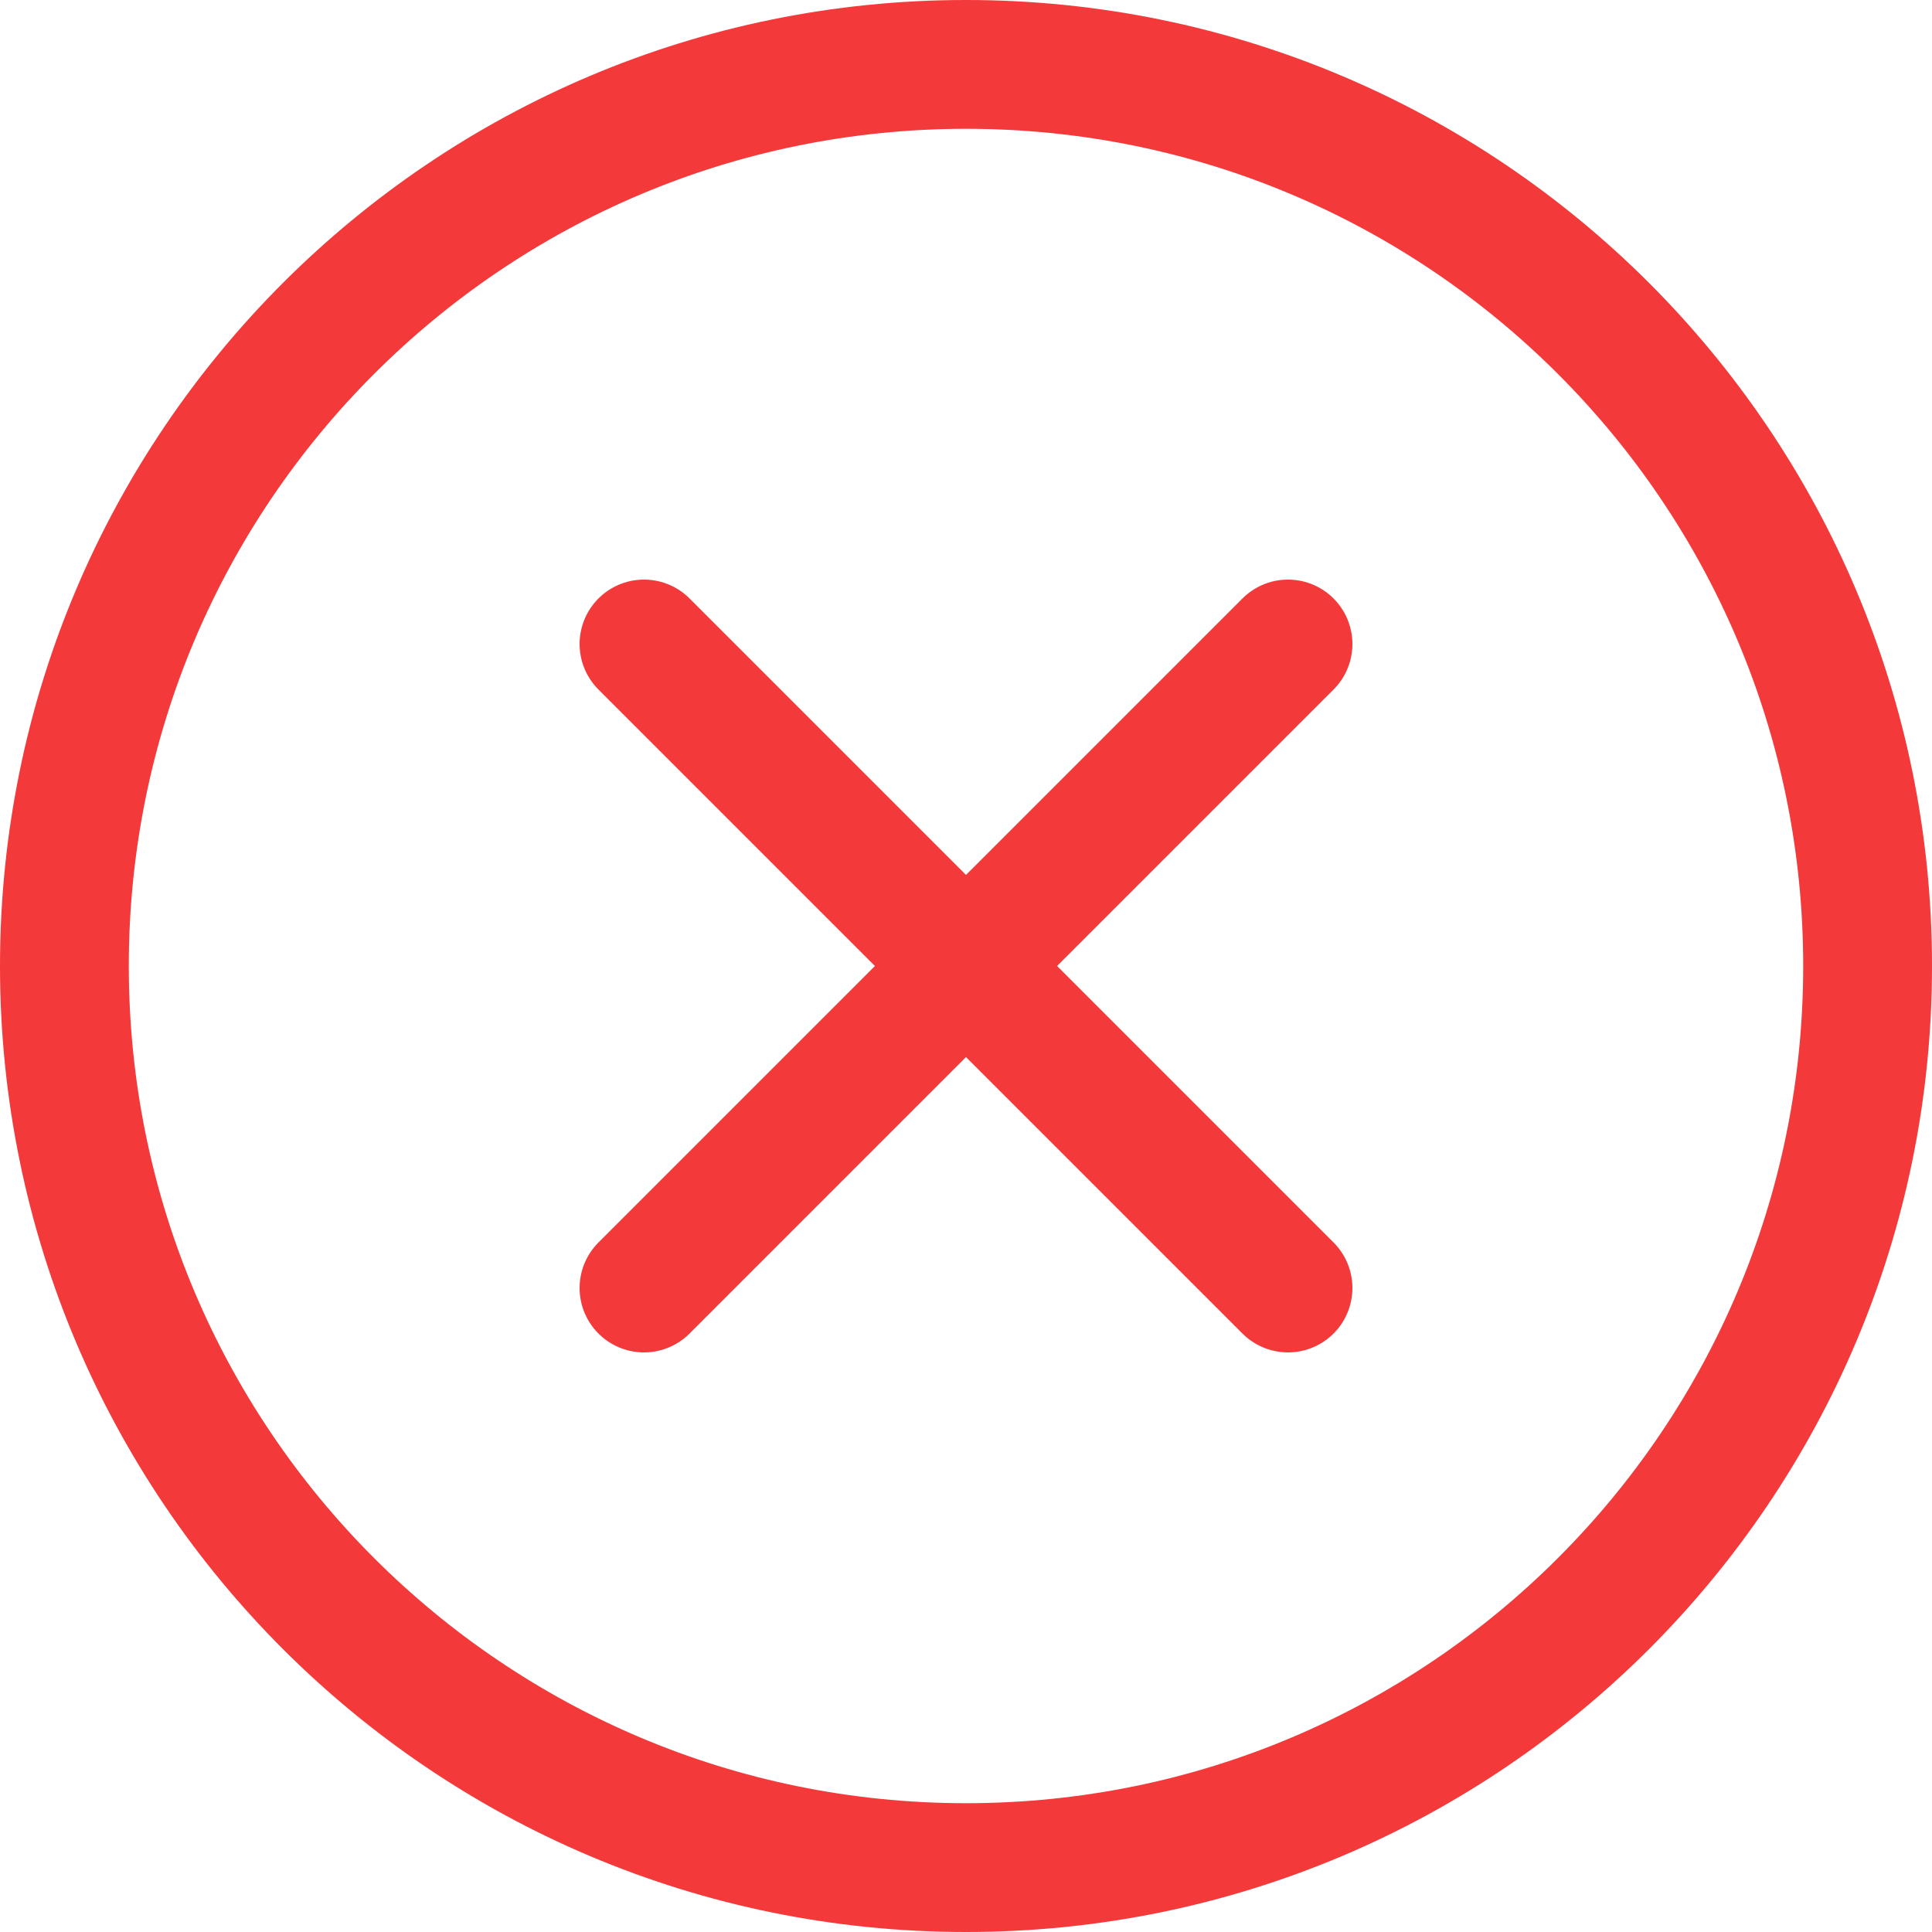
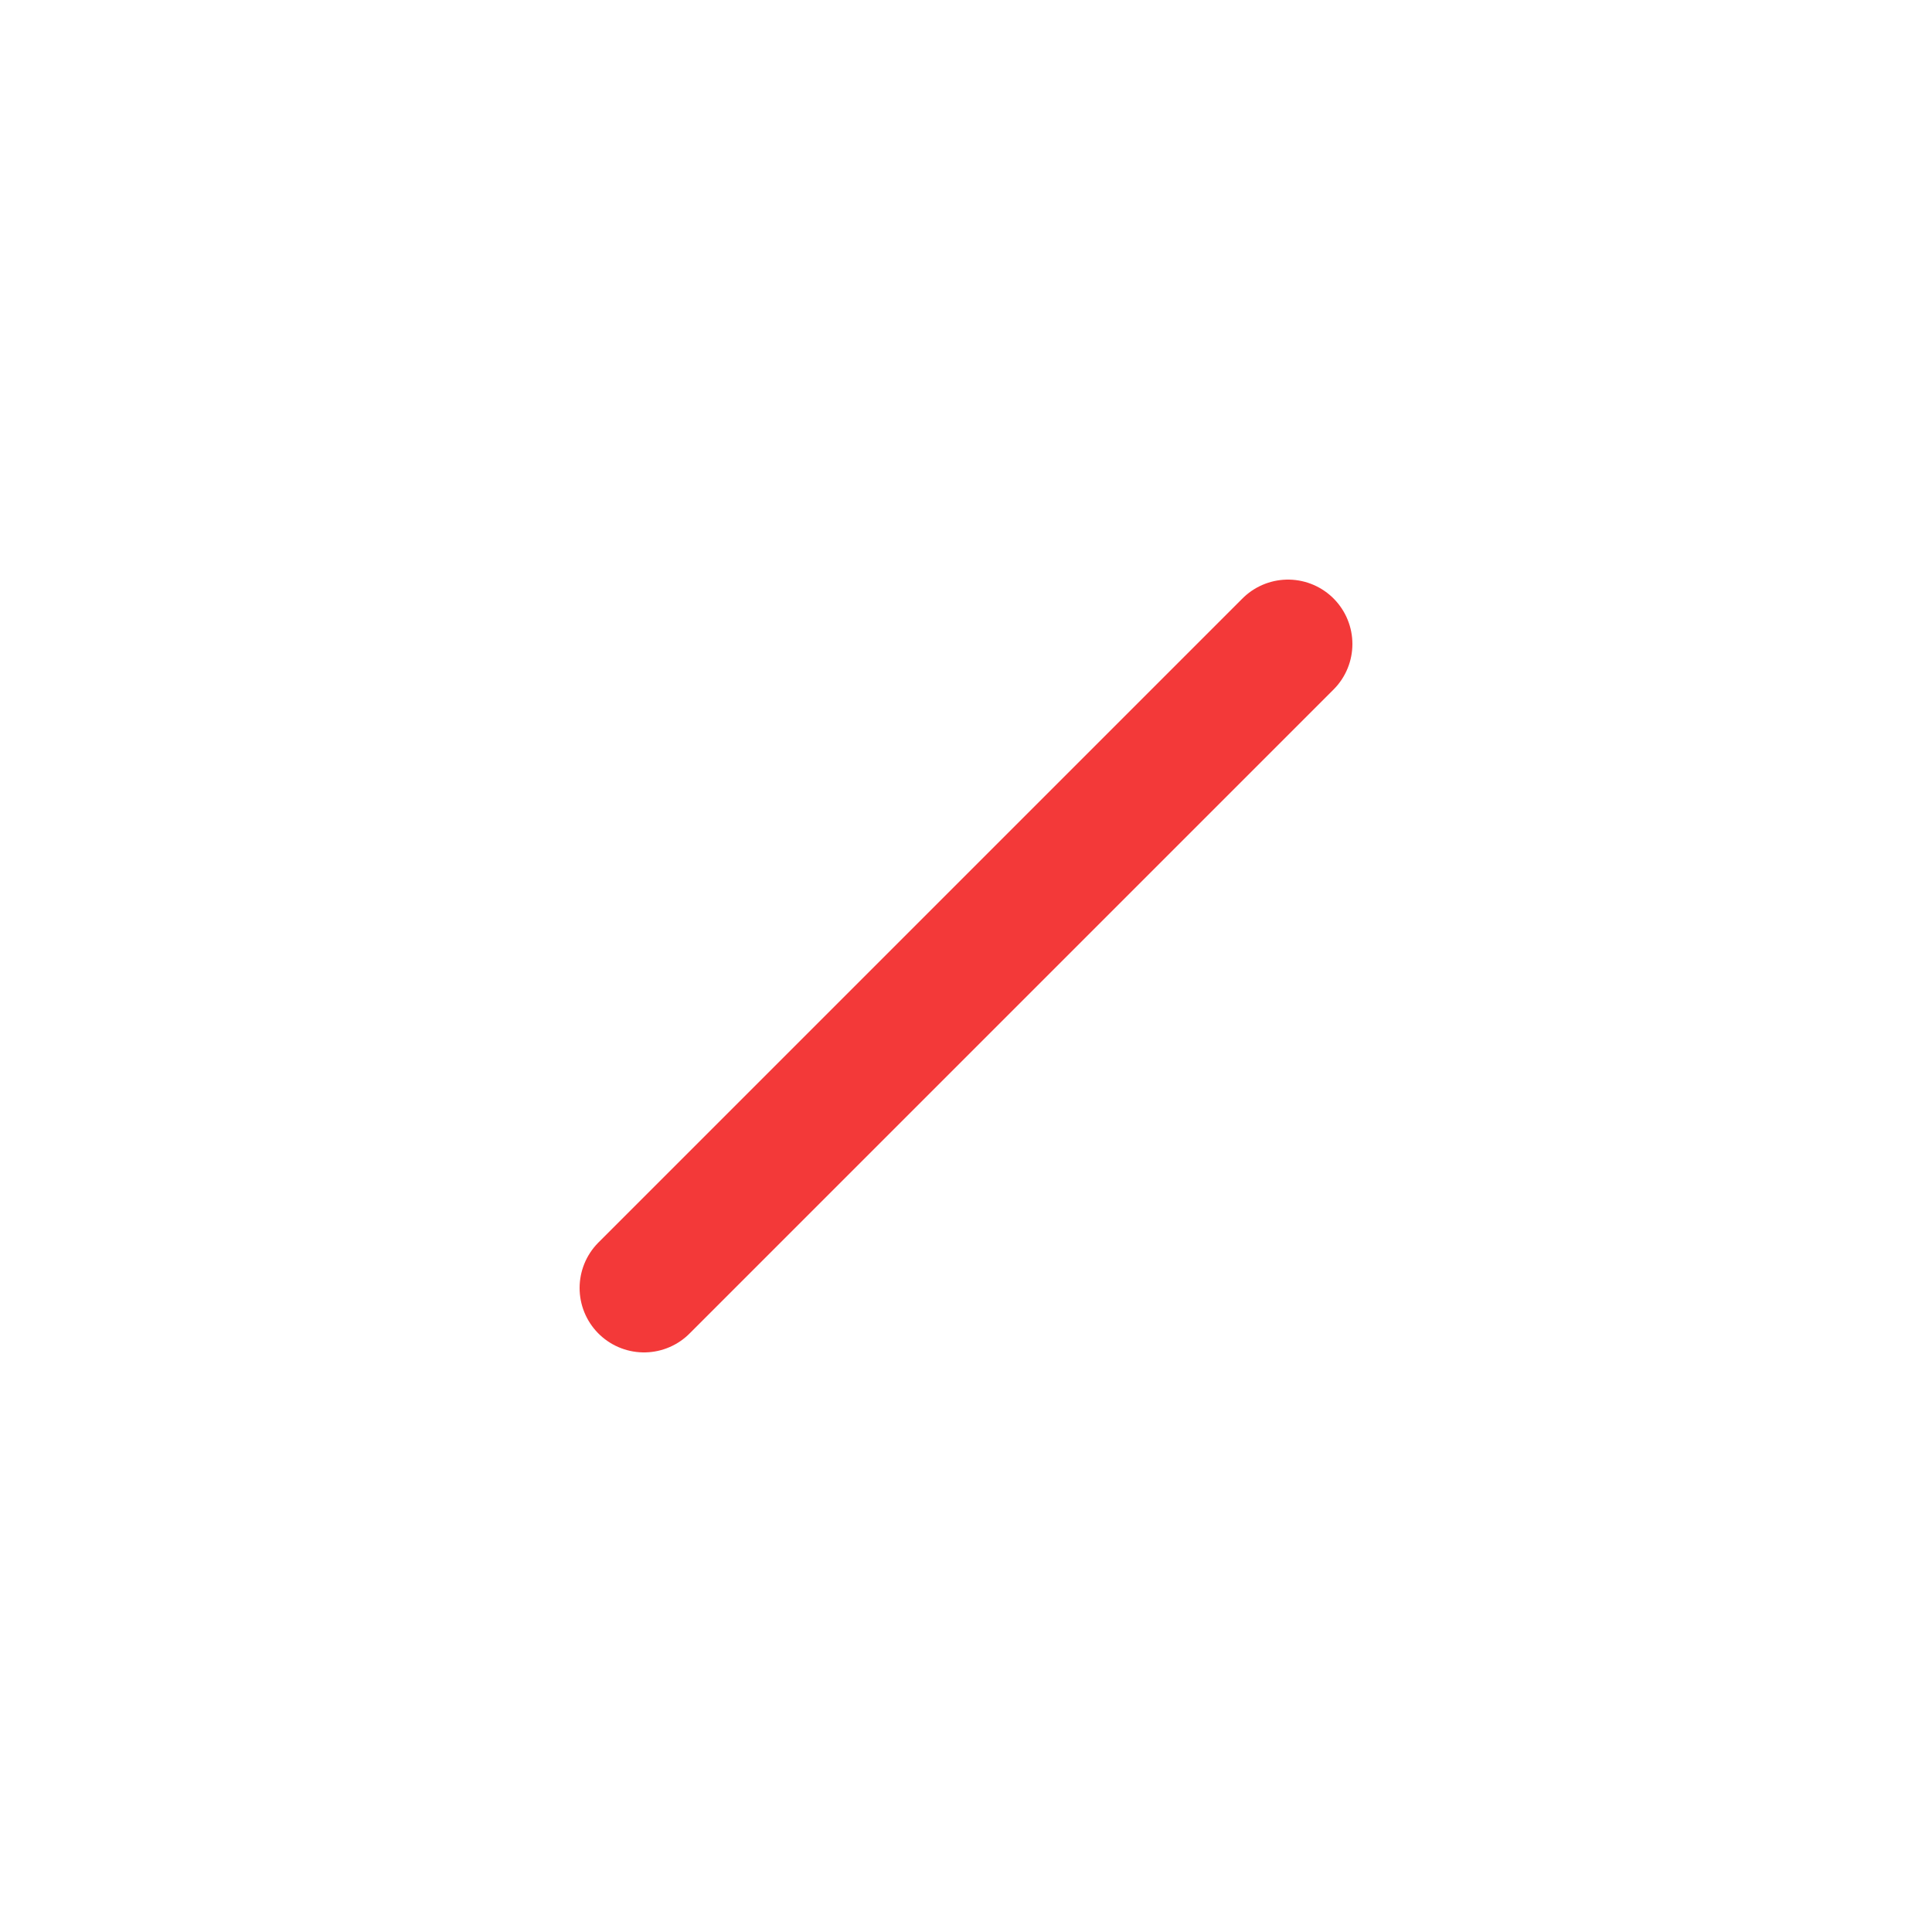
<svg xmlns="http://www.w3.org/2000/svg" width="30" height="30" viewBox="0 0 30 30" fill="none">
-   <path fill-rule="evenodd" clip-rule="evenodd" d="M15 29C22.732 29 29 22.732 29 15C29 7.268 22.732 1 15 1C7.268 1 1 7.268 1 15C1 22.732 7.268 29 15 29Z" stroke="#F33939" stroke-width="2" stroke-linecap="round" />
  <path d="M20 10L10 20" stroke="#F33939" stroke-width="2" stroke-linecap="round" />
-   <path d="M20 20L10 10" stroke="#F33939" stroke-width="2" stroke-linecap="round" />
</svg>